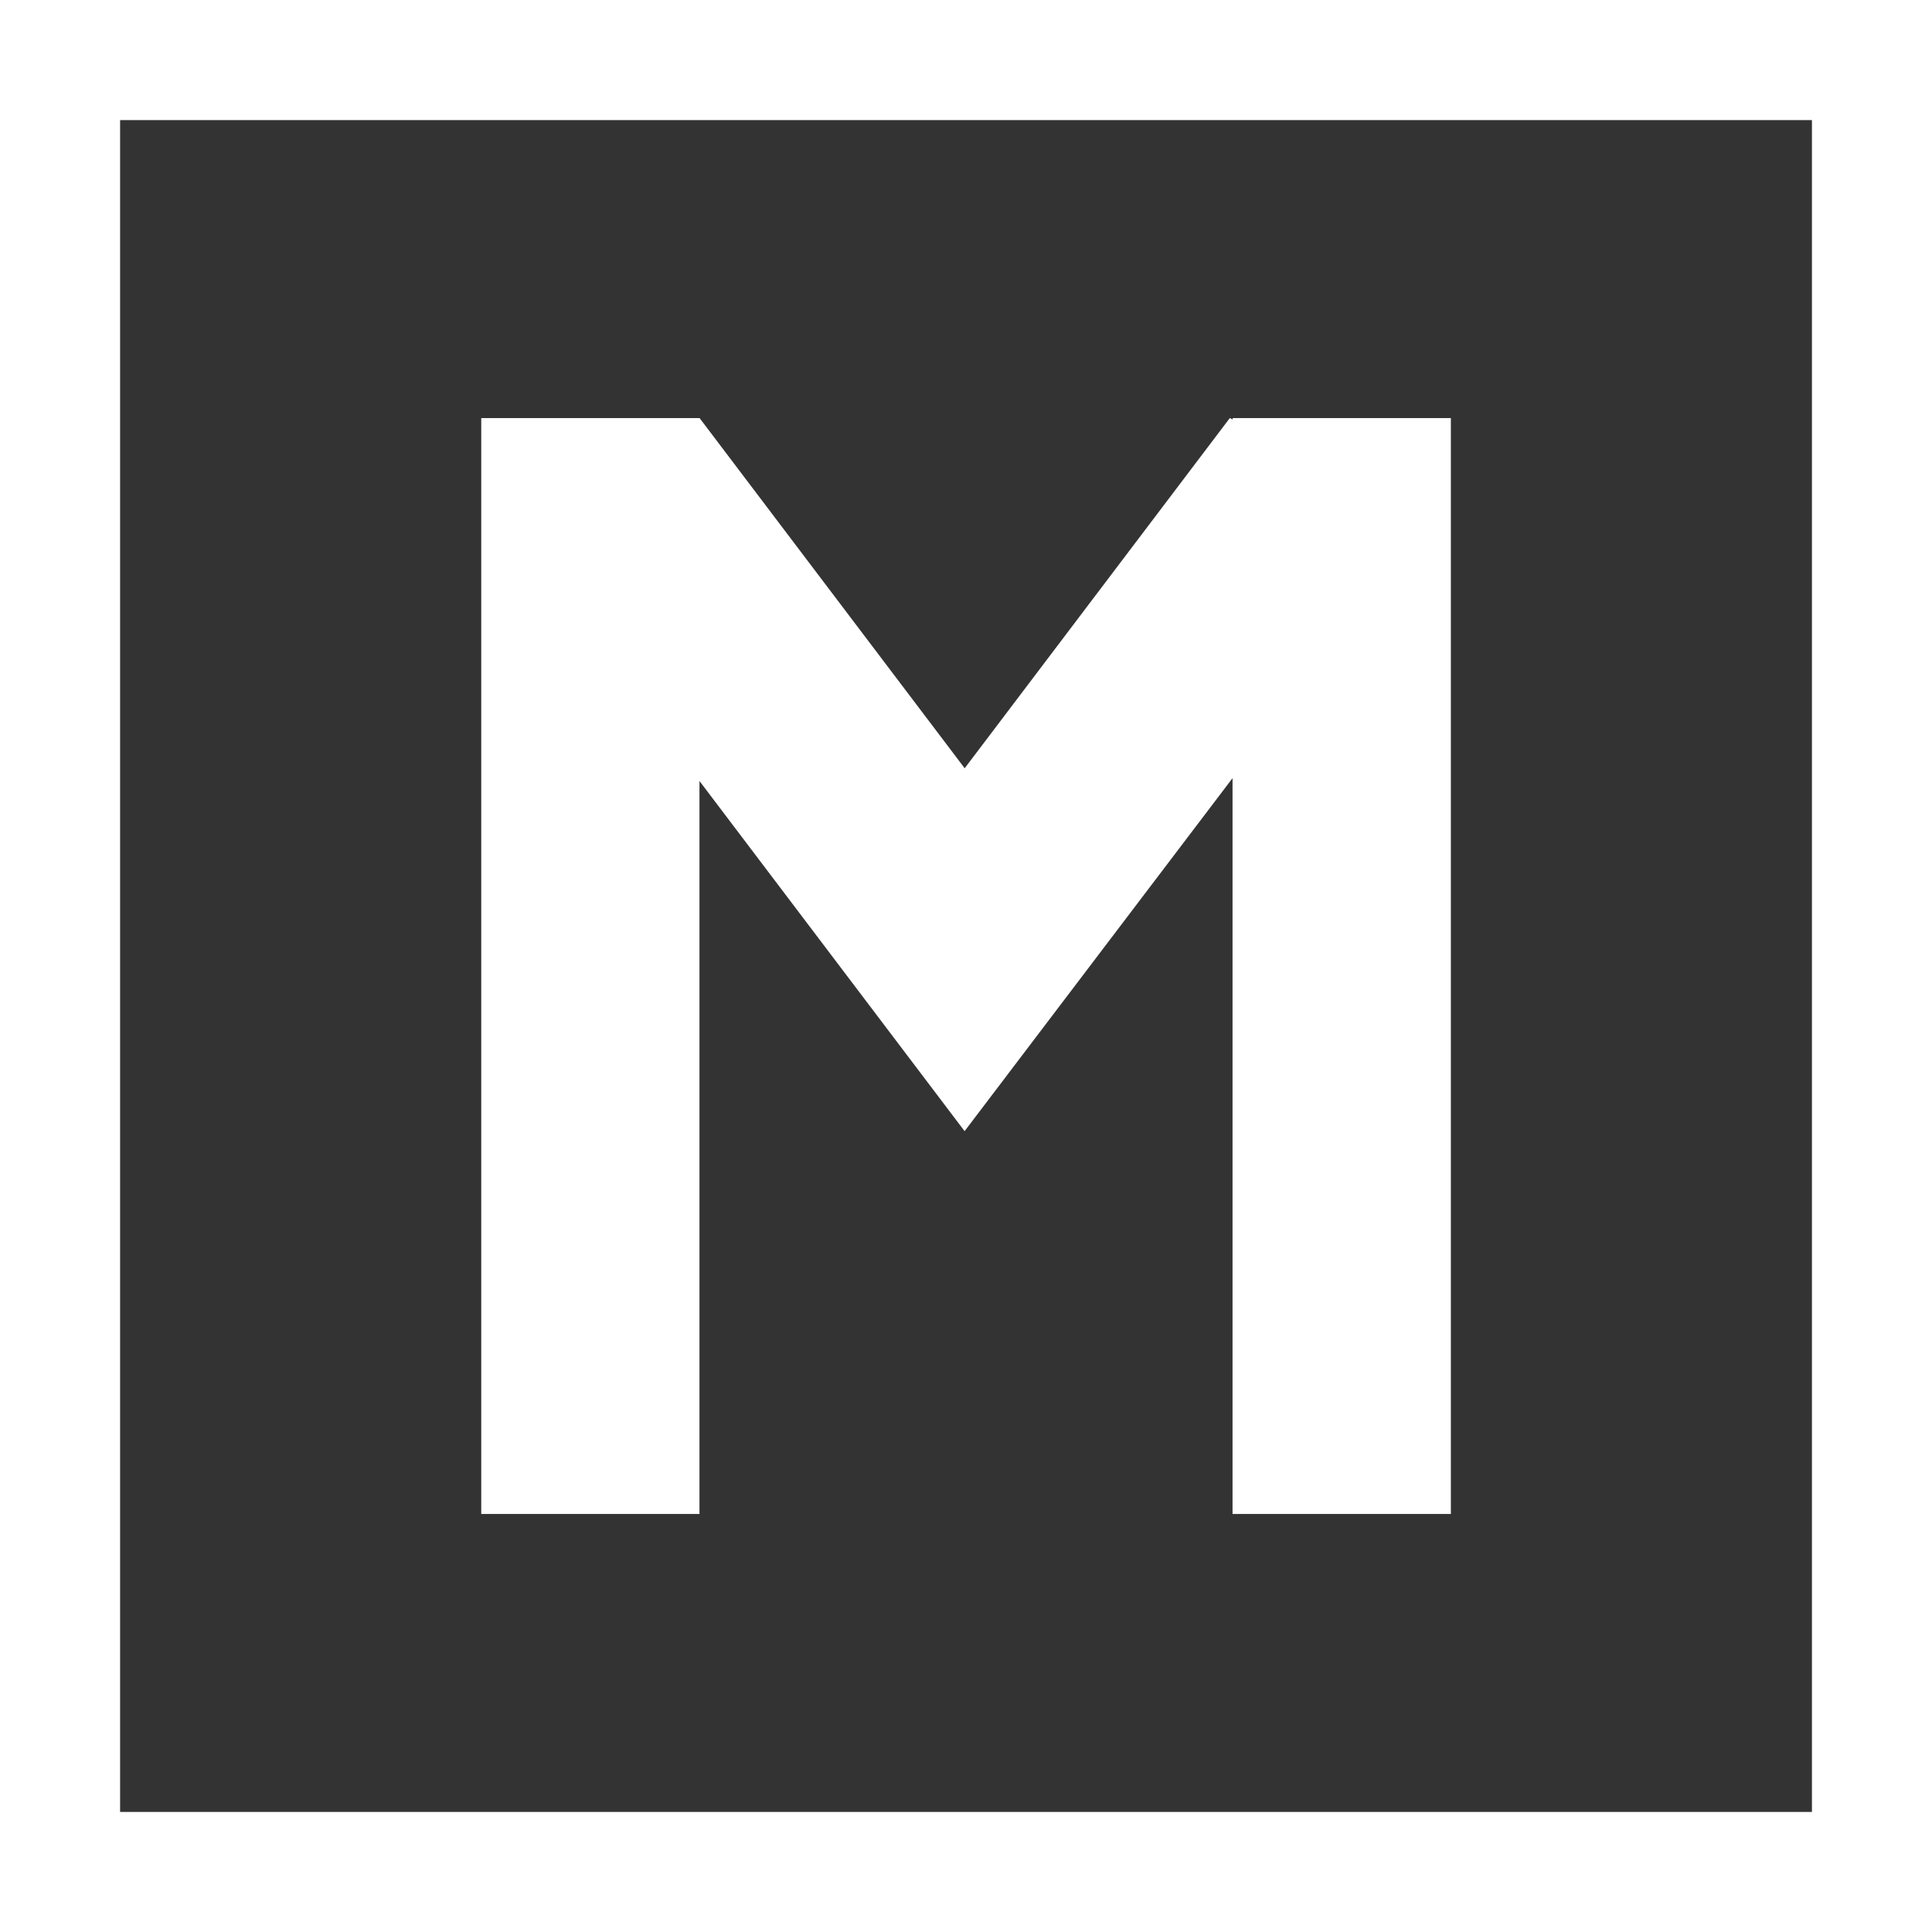
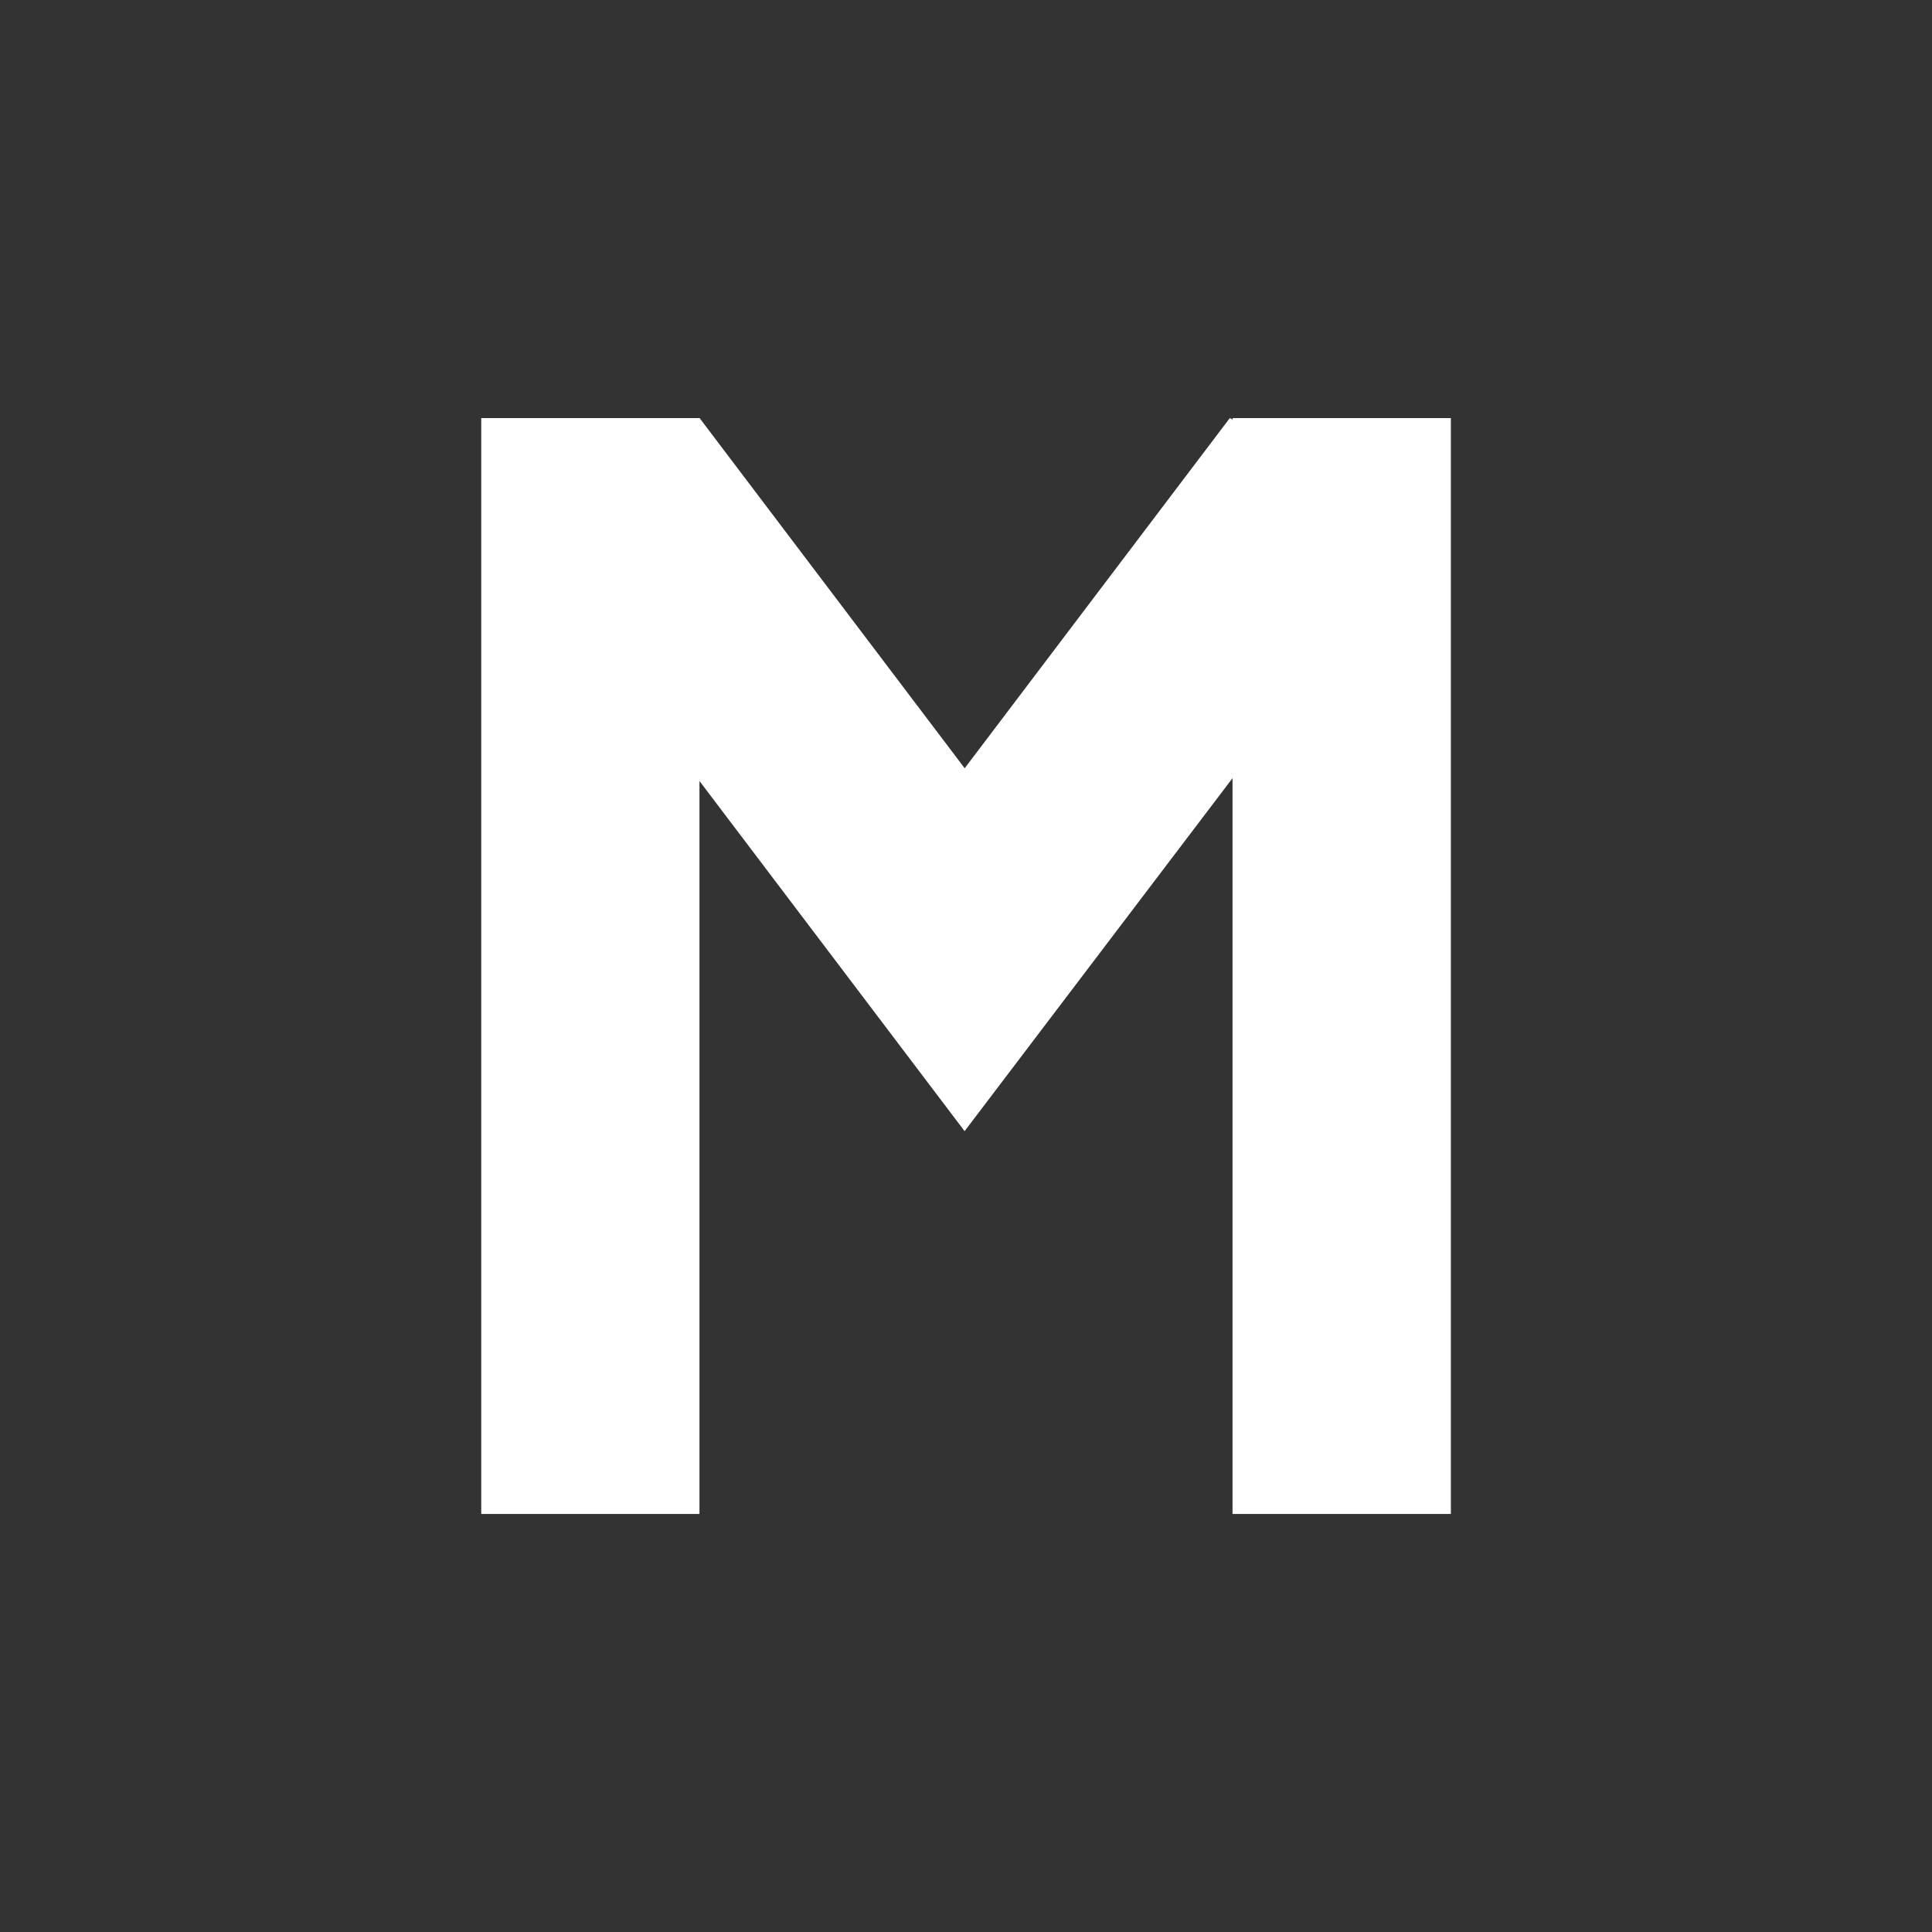
<svg xmlns="http://www.w3.org/2000/svg" width="66.569" height="66.569" viewBox="0 0 66.569 66.569">
  <rect x="0" y="0" width="66.569" height="66.569" fill="#333333" stroke="none" />
  <defs>
    <style>.a,.d{fill:none;stroke:#fff;}.b,.e{fill:#fff;}.b{opacity:0;}.c{clip-path:url(#a);}.d{stroke-miterlimit:10;stroke-width:7px;}</style>
    <clipPath id="a">
      <rect class="a" width="66.569" height="66.569" />
    </clipPath>
  </defs>
-   <path class="b" d="M615.4,643.185v66.569h66.569V643.185Zm50.317,52.533h-7.67V669.871l-9.413,12.4-9.313-12.3v25.748h-7.67v-38.5h7.67l9.313,12.3,9.313-12.3.1.05v-.05h7.67Z" transform="translate(-615.397 -643.185)" />
  <g class="c">
-     <rect class="d" width="65.294" height="65.294" transform="translate(0.638 0.638)" />
-   </g>
+     </g>
  <path class="e" d="M124.409,79.065v37.76h-7.523V91.472l-9.232,12.163L98.519,91.57v25.255H91V79.065h7.523l9.134,12.066,9.135-12.066.1.049v-.049Z" transform="translate(-74.418 -64.66)" />
</svg>